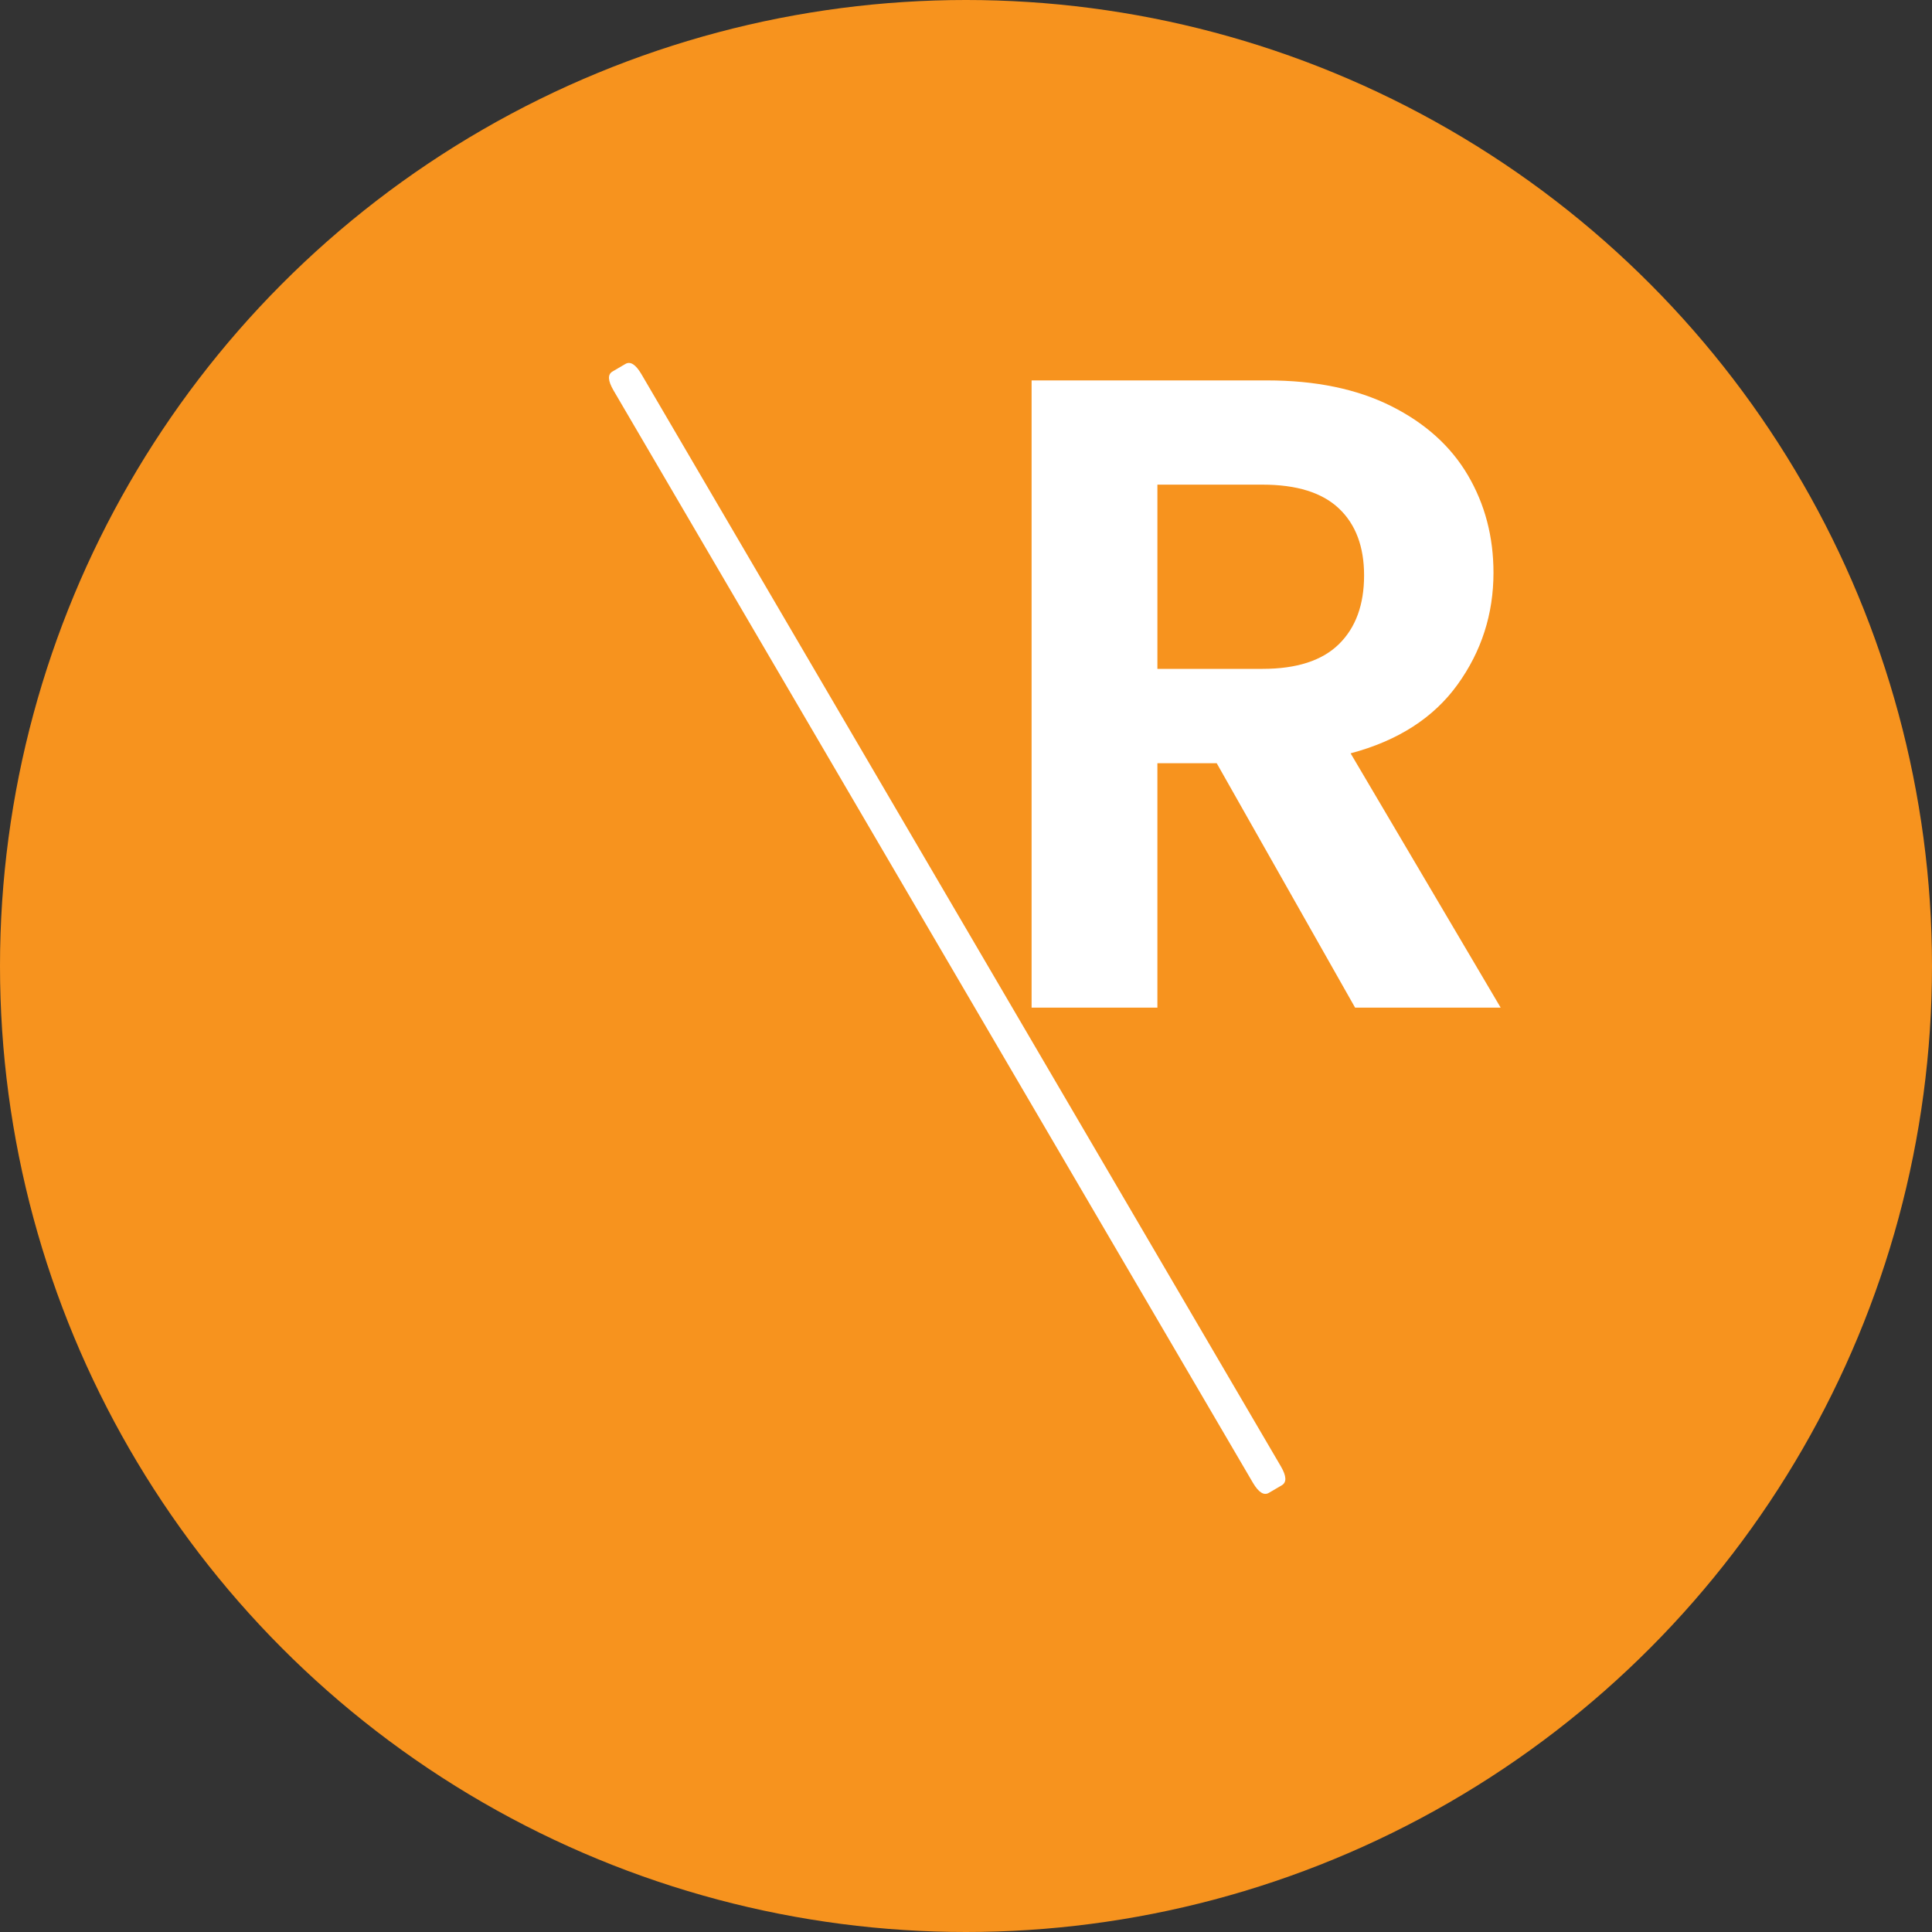
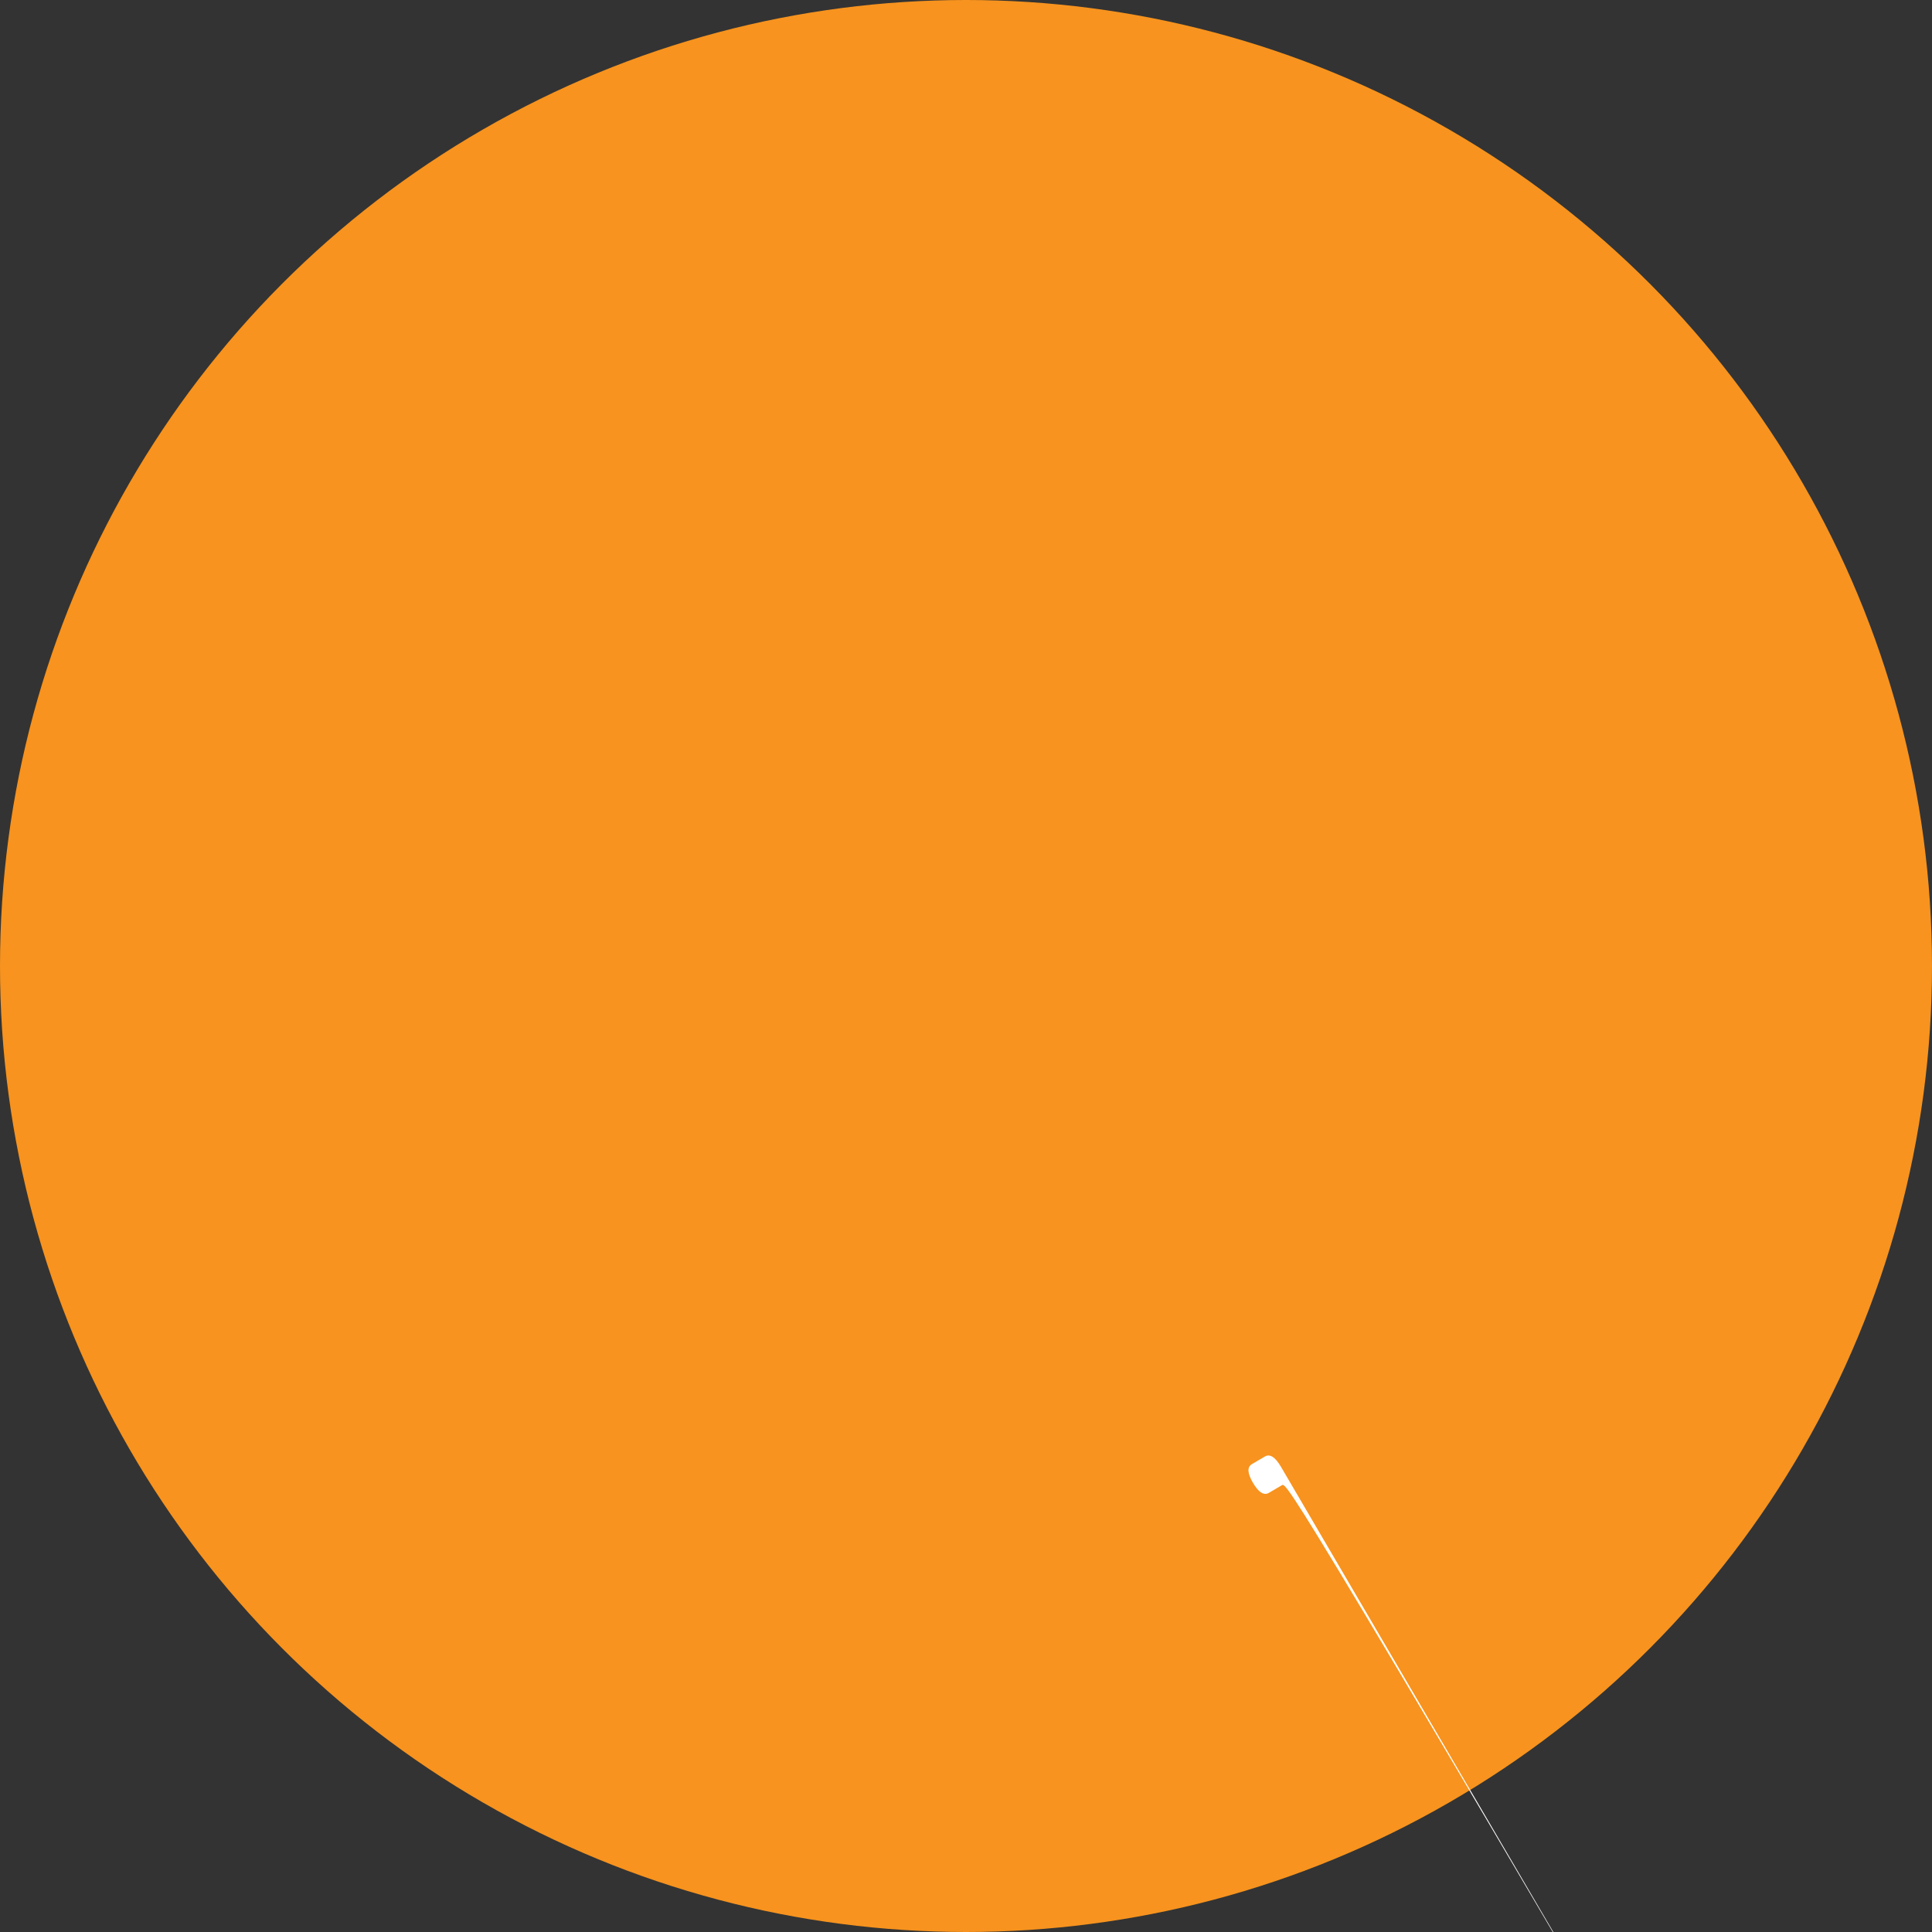
<svg xmlns="http://www.w3.org/2000/svg" version="1.1" id="Layer_1" x="0px" y="0px" viewBox="0 0 129 129" style="enable-background:new 0 0 129 129;" xml:space="preserve">
  <rect x="0" y="0" width="129" height="129" fill="#333333" stroke="none" />
  <style type="text/css">
	.st0{fill:#F7931E;}
	.st1{fill:#FFFFFF;}
</style>
  <circle class="st0" cx="64.5" cy="64.5" r="64.5" />
-   <path class="st1" d="M85.59,99.17l-0.87,0.51c-0.33,0.19-0.68-0.03-1.06-0.67L40.96,26.06c-0.37-0.64-0.4-1.05-0.07-1.25l0.87-0.51  c0.33-0.19,0.68,0.03,1.06,0.67l42.71,72.95C85.9,98.56,85.92,98.97,85.59,99.17z" />
+   <path class="st1" d="M85.59,99.17l-0.87,0.51c-0.33,0.19-0.68-0.03-1.06-0.67c-0.37-0.64-0.4-1.05-0.07-1.25l0.87-0.51  c0.33-0.19,0.68,0.03,1.06,0.67l42.71,72.95C85.9,98.56,85.92,98.97,85.59,99.17z" />
  <g>
-     <path class="st1" d="M90.48,67.28l-9.24-16.32h-3.96v16.32h-8.4V25.4H84.6c3.24,0,6,0.57,8.28,1.71c2.28,1.14,3.99,2.68,5.13,4.62   c1.14,1.94,1.71,4.11,1.71,6.51c0,2.76-0.8,5.25-2.4,7.47c-1.6,2.22-3.98,3.75-7.14,4.59l10.02,16.98H90.48z M77.28,44.66h7.02   c2.28,0,3.98-0.55,5.1-1.65c1.12-1.1,1.68-2.63,1.68-4.59c0-1.92-0.56-3.41-1.68-4.47c-1.12-1.06-2.82-1.59-5.1-1.59h-7.02V44.66z" />
-   </g>
+     </g>
</svg>